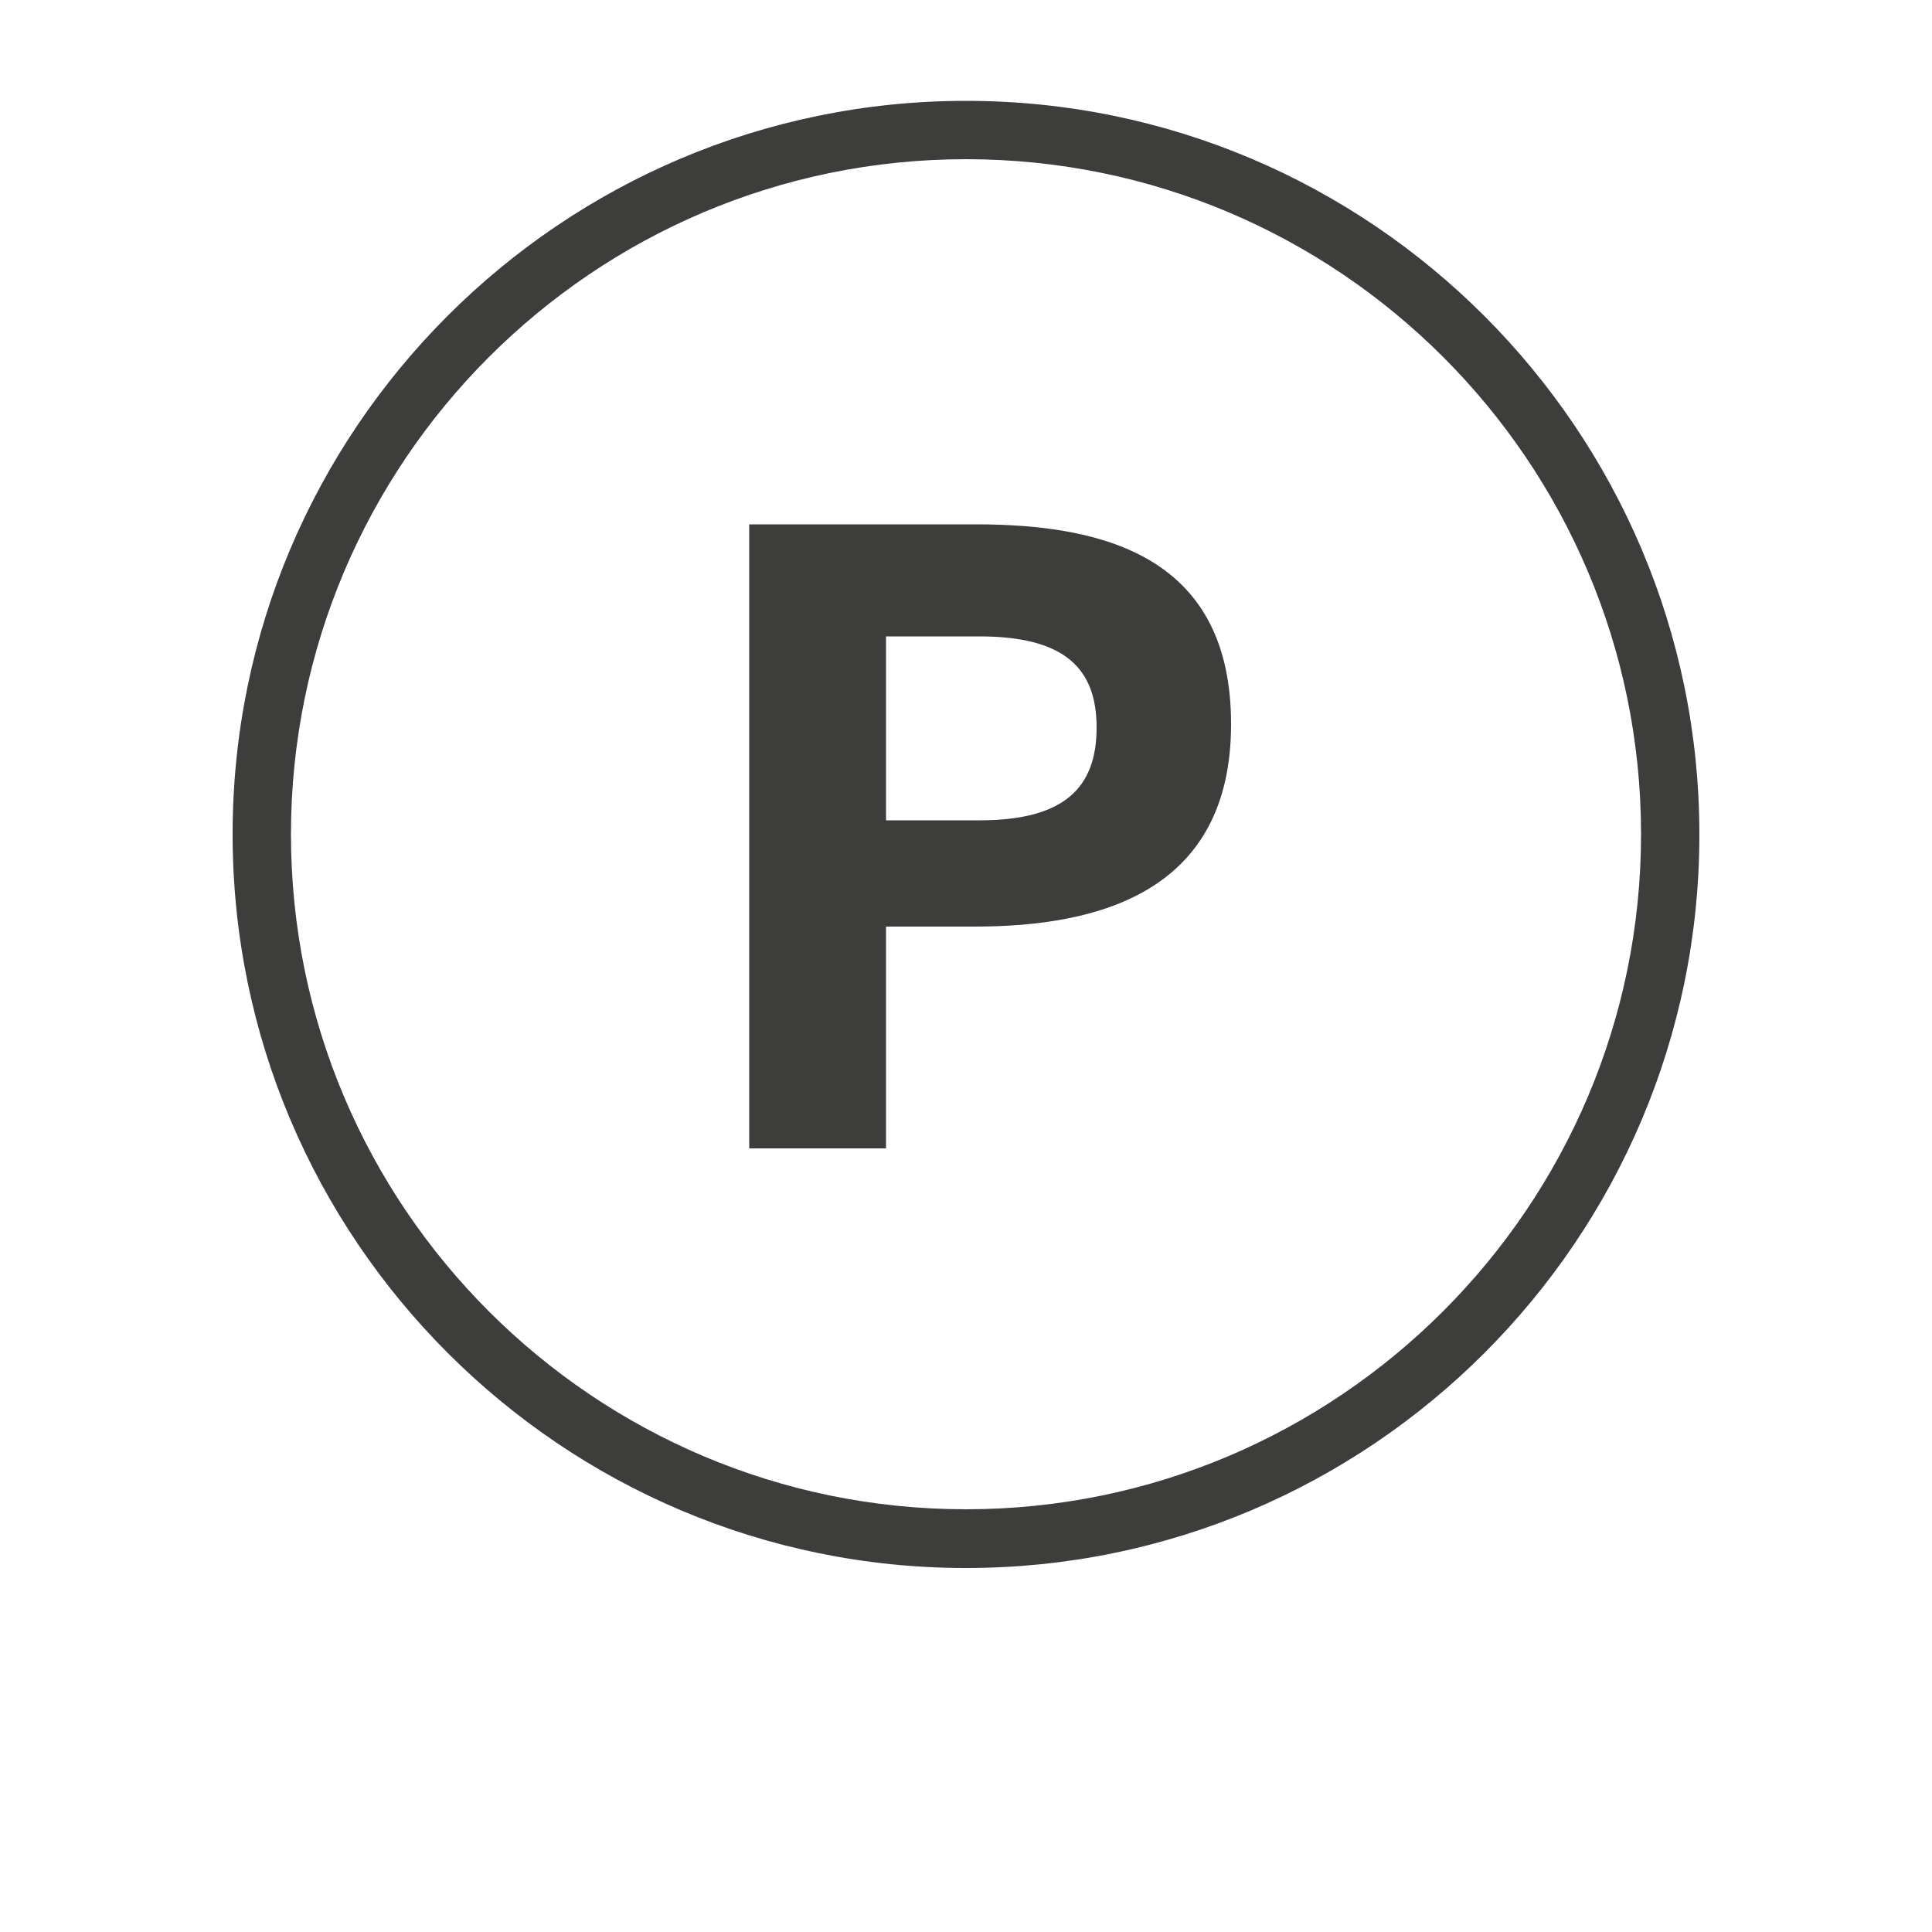
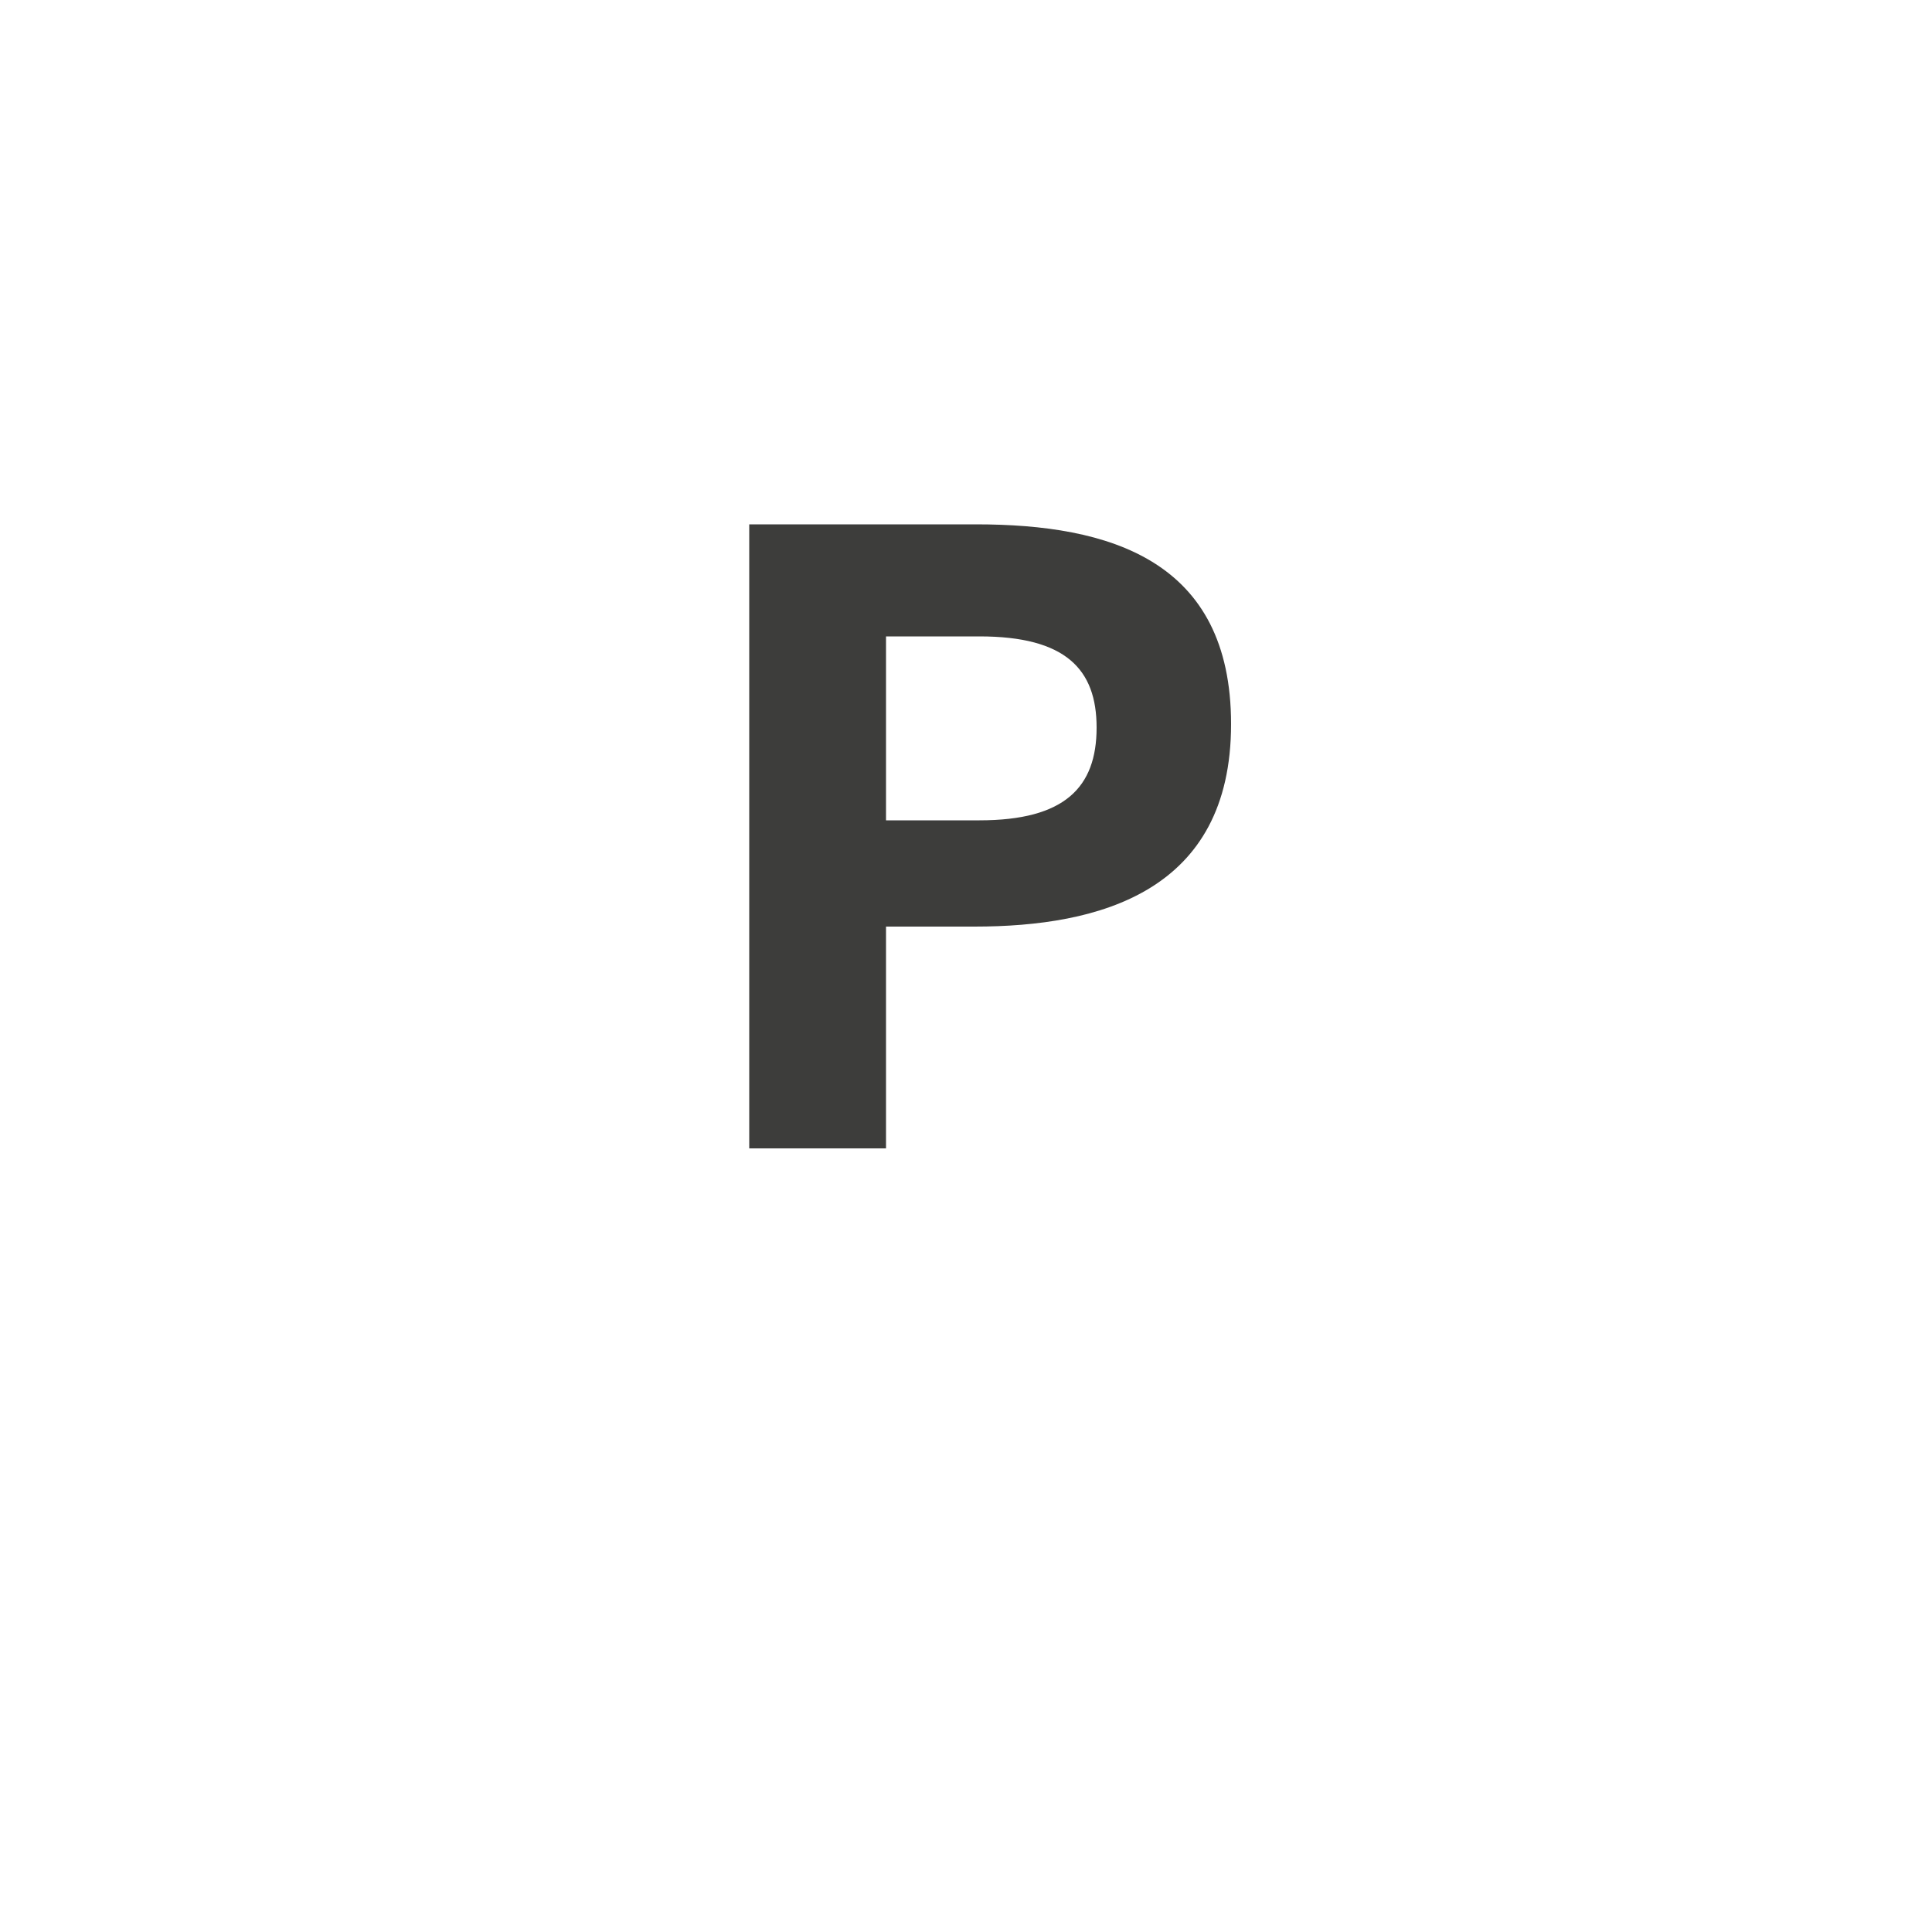
<svg xmlns="http://www.w3.org/2000/svg" enable-background="new 0 0 500 500" viewBox="0 0 500 500">
  <g fill="#3d3d3b">
-     <path d="m250 26.1c-104.7 0-189.8 85.1-189.8 189.8s85.1 189.9 189.8 189.9 189.8-85.1 189.8-189.8-85.1-189.9-189.8-189.9zm0 364.5c-96.3 0-174.7-78.3-174.7-174.7 0-96.3 78.3-174.7 174.7-174.7s174.7 78.3 174.7 174.7c0 96.3-78.4 174.7-174.7 174.7z" />
    <path d="m252.6 135.7h-58.7v161.5h35.4v-57.4h22.9c32.3 0 66.4-9 66.4-52.4 0-42.5-31.5-51.7-66-51.7zm.9 76.6h-24.2v-47.6h24.2c22.3 0 30.3 8.5 30.3 23.6 0 15.5-8.3 24-30.3 24z" />
  </g>
</svg>